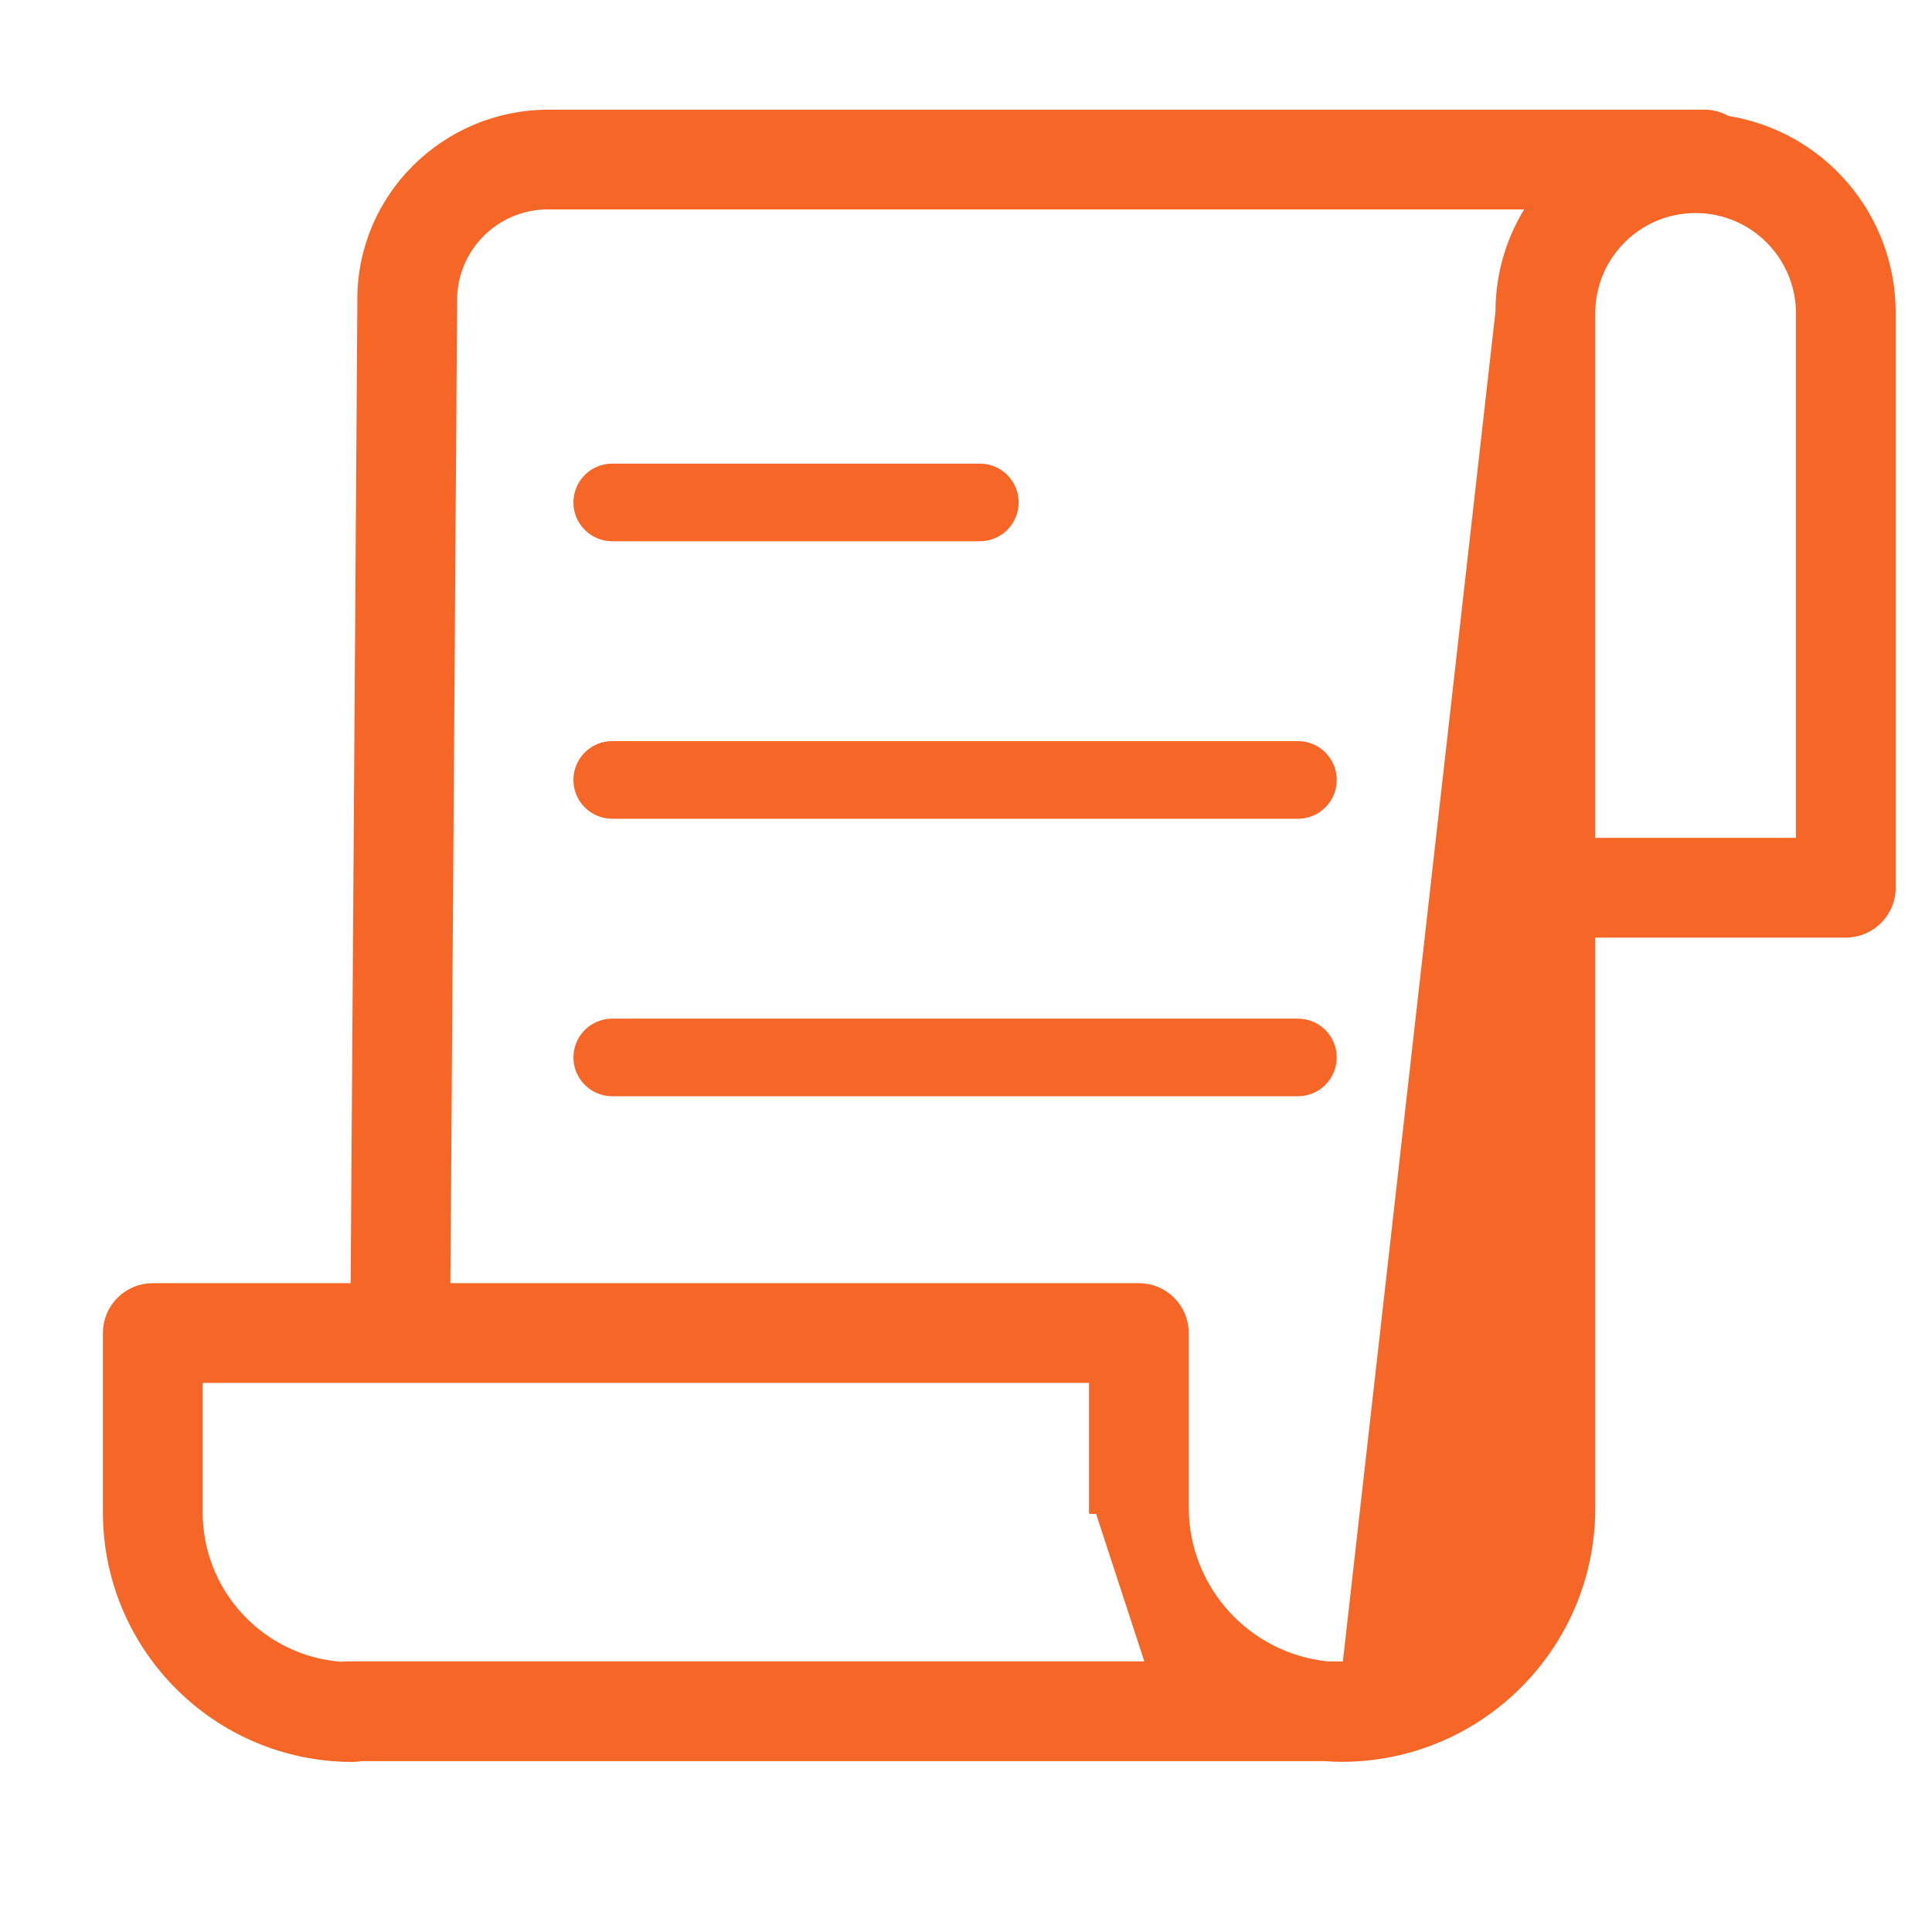
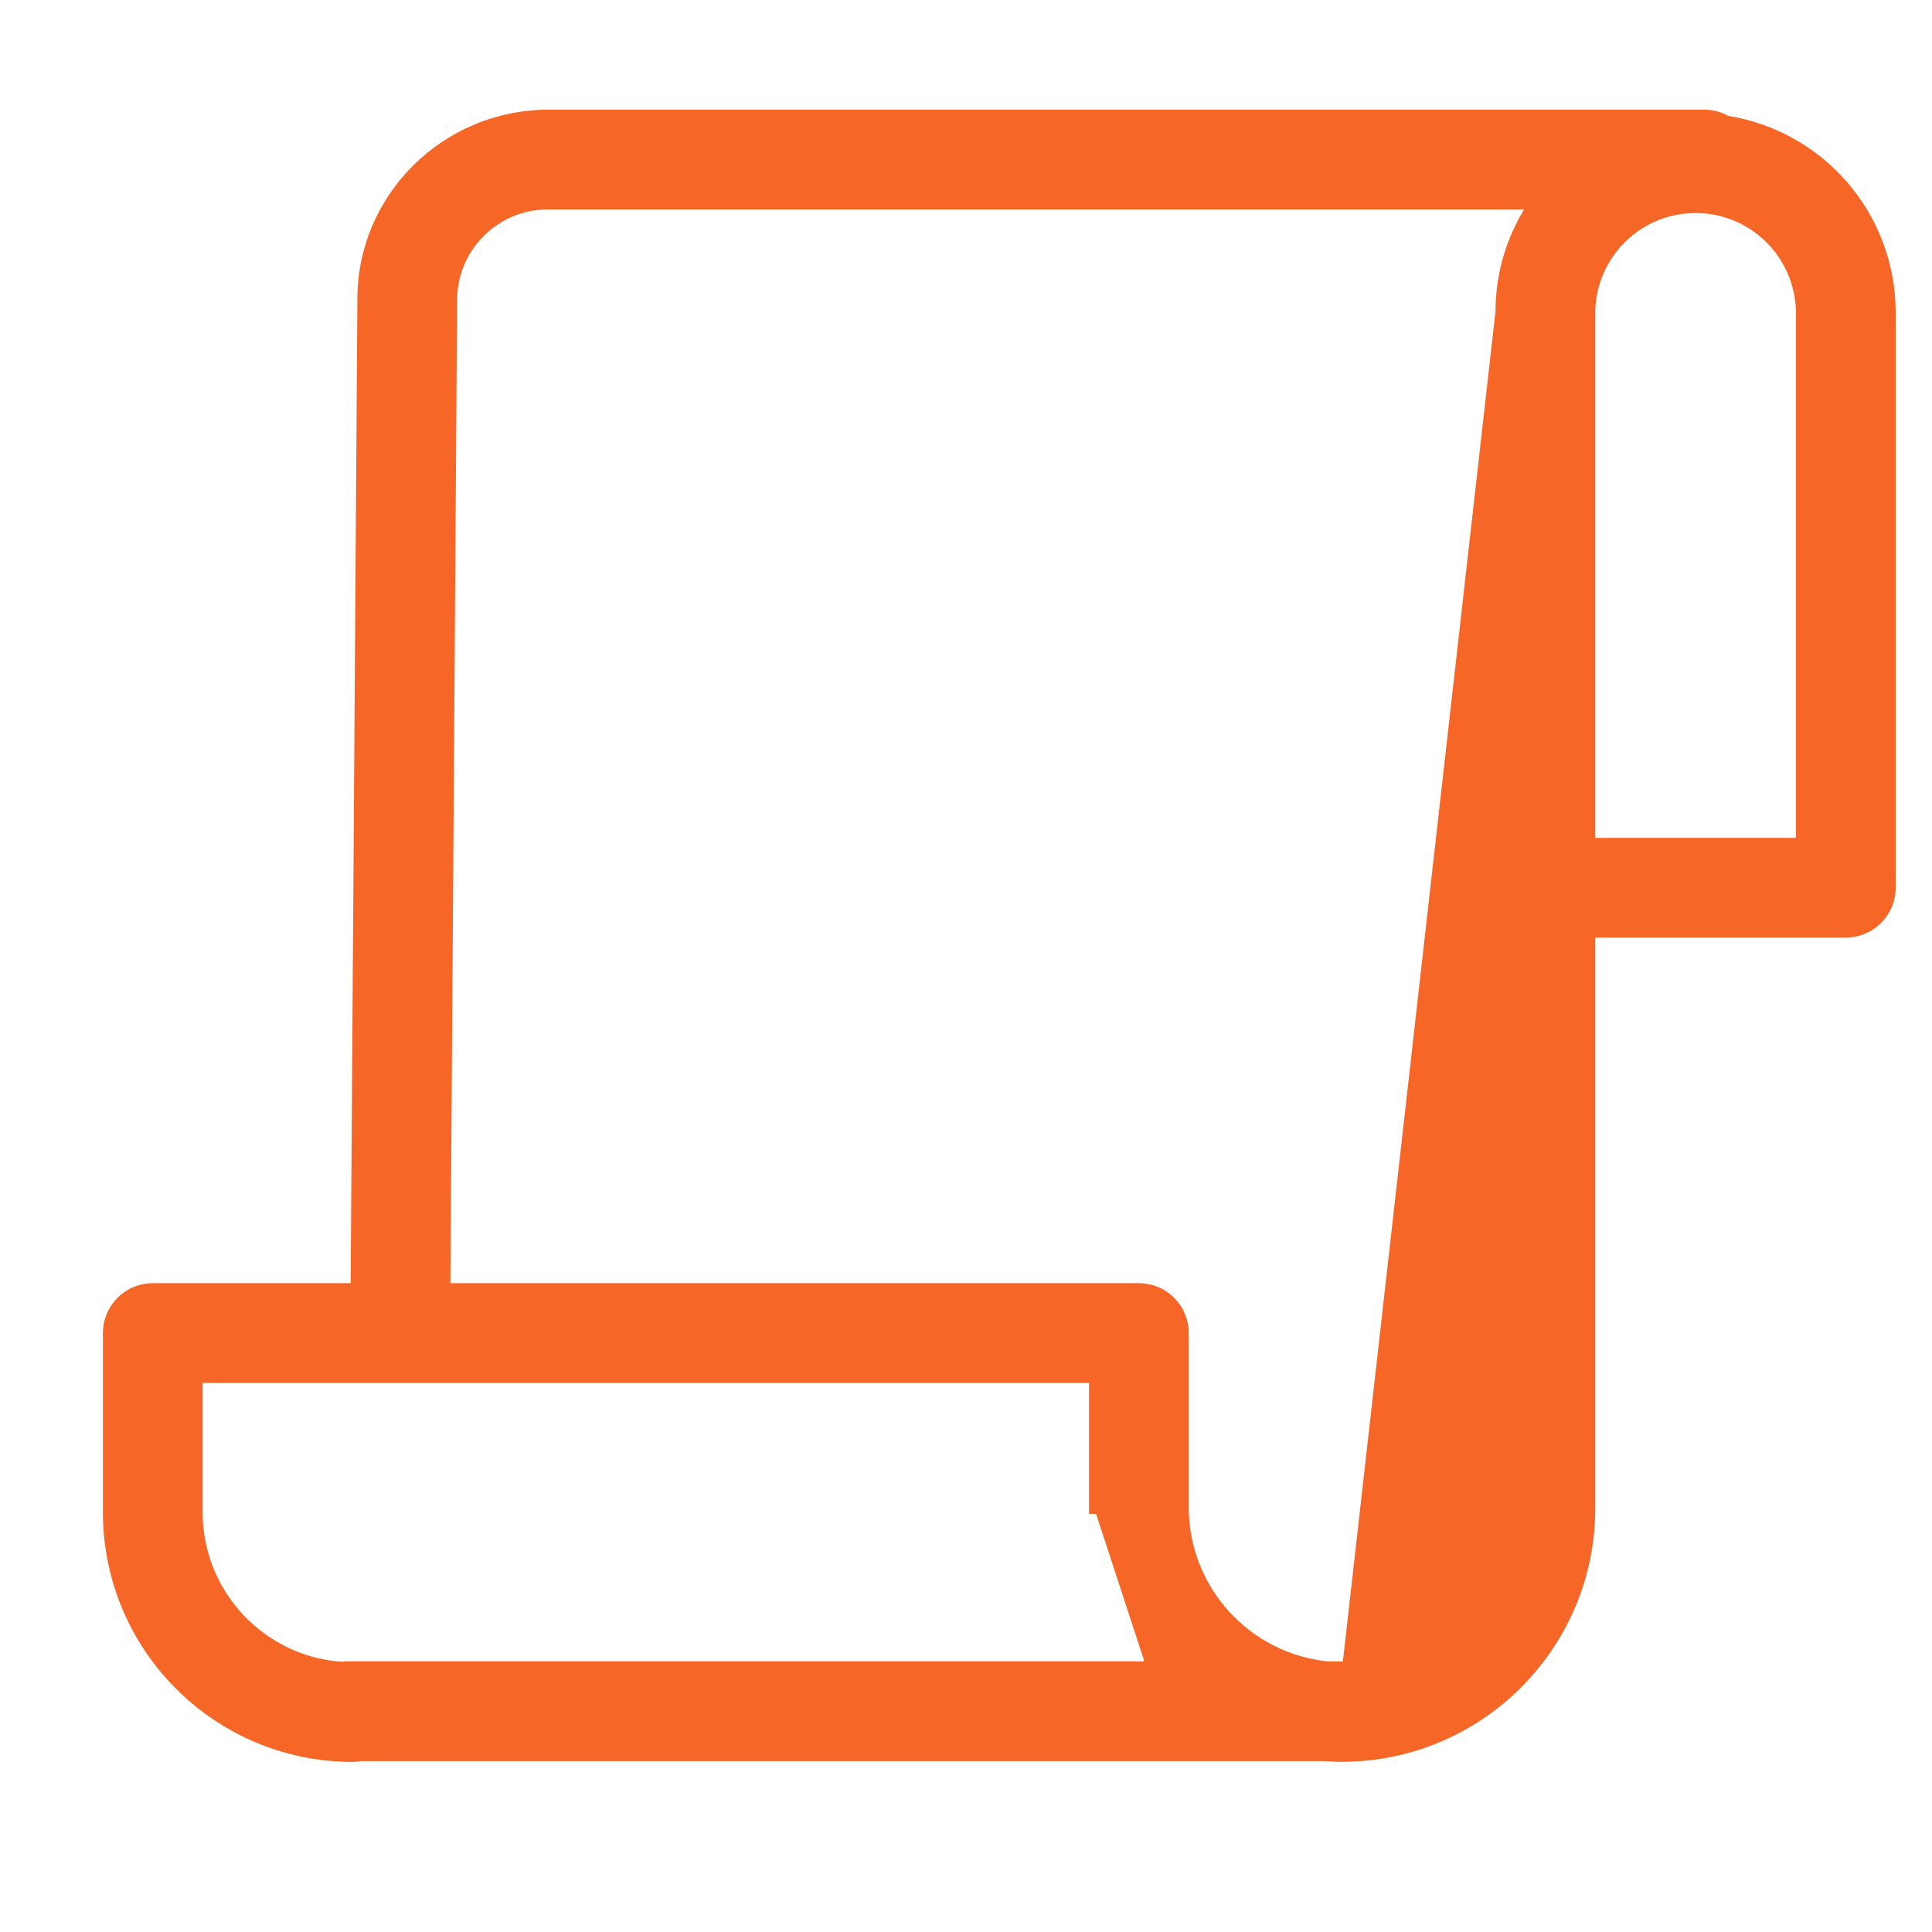
<svg xmlns="http://www.w3.org/2000/svg" width="32" height="32" viewBox="0 0 32 32" fill="none">
  <path d="M22.212 27.701C22.247 27.701 22.283 27.704 22.317 27.71C23.013 27.688 23.673 27.397 24.159 26.899C24.667 26.39 24.952 25.702 24.953 24.983M22.212 27.701L24.953 24.983M22.212 27.701H21.986H22.212ZM24.953 24.983L24.862 24.983V24.983H24.953ZM24.862 5.16L24.953 5.16H24.862M24.862 5.16L22.323 27.619C22.287 27.613 22.25 27.61 22.213 27.61H22.212H21.991C20.639 27.474 19.607 26.342 19.598 24.983C19.598 24.983 19.598 24.983 19.598 24.983L19.598 22.079C19.598 21.674 19.27 21.345 18.864 21.345H7.368L7.48 4.956C7.48 4.956 7.48 4.956 7.48 4.956C7.488 4.077 8.207 3.371 9.086 3.377H9.087H25.412C25.054 3.902 24.861 4.523 24.862 5.16M24.862 5.16C24.862 5.16 24.862 5.16 24.862 5.16M24.862 5.16V5.16M1.796 25.049L1.796 25.049C1.798 27.281 3.606 29.089 5.838 29.092H5.838C5.885 29.092 5.932 29.087 5.979 29.078H21.939C22.035 29.085 22.132 29.09 22.23 29.09H22.23C24.495 29.085 26.33 27.248 26.331 24.983V24.983V15.438H30.572C30.978 15.438 31.307 15.109 31.307 14.703L31.307 5.16L31.307 5.16C31.299 3.586 30.151 2.252 28.598 2.008C28.487 1.943 28.36 1.908 28.231 1.908H9.087C7.392 1.908 6.011 3.274 6.011 4.951C6.011 4.951 6.011 4.951 6.011 4.951L5.899 21.345H2.53C2.124 21.345 1.796 21.674 1.796 22.079L1.796 25.049ZM19.08 27.609L5.75 27.609L5.749 27.609C5.718 27.61 5.687 27.612 5.656 27.616C4.31 27.519 3.266 26.4 3.265 25.049V22.814H18.129V24.983V24.983H18.221L19.08 27.609ZM29.838 13.969H26.331V5.161C26.347 4.204 27.127 3.437 28.084 3.437C29.041 3.437 29.821 4.204 29.838 5.161V13.969Z" fill="#F56627" stroke="#F56627" stroke-width="0.183" />
-   <path d="M10.14 8.965H16.229C16.584 8.965 16.872 8.677 16.872 8.322C16.872 7.967 16.584 7.679 16.229 7.679H10.14C9.785 7.679 9.498 7.967 9.498 8.322C9.498 8.677 9.785 8.965 10.14 8.965Z" fill="#F56627" />
-   <path d="M21.498 12.275H10.14C9.785 12.275 9.498 12.563 9.498 12.918C9.498 13.273 9.785 13.561 10.14 13.561H21.498C21.853 13.561 22.141 13.273 22.141 12.918C22.141 12.563 21.853 12.275 21.498 12.275Z" fill="#F56627" />
-   <path d="M21.498 16.872H10.14C9.785 16.872 9.498 17.16 9.498 17.514C9.498 17.869 9.785 18.157 10.14 18.157H21.498C21.853 18.157 22.141 17.869 22.141 17.514C22.141 17.16 21.853 16.872 21.498 16.872Z" fill="#F56627" />
</svg>